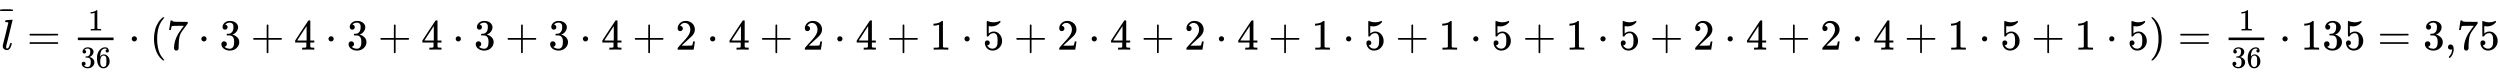
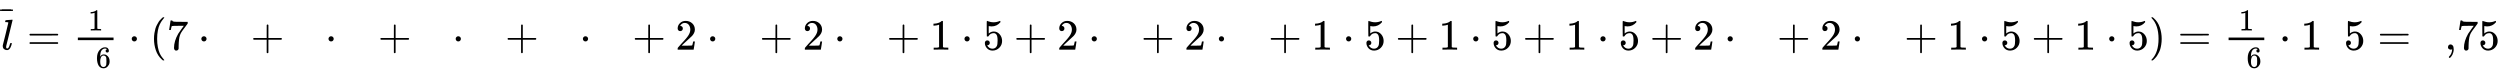
<svg xmlns="http://www.w3.org/2000/svg" xmlns:xlink="http://www.w3.org/1999/xlink" width="134.523ex" height="4.009ex" style="vertical-align: -1.338ex;" viewBox="0 -1150.1 57919.5 1726.2" role="img" focusable="false" aria-labelledby="MathJax-SVG-1-Title">
  <title id="MathJax-SVG-1-Title">{\displaystyle {\overline {l}}={\tfrac {1}{36}}\cdot (7\cdot 3+4\cdot 3+4\cdot 3+3\cdot 4+2\cdot 4+2\cdot 4+1\cdot 5+2\cdot 4+2\cdot 4+1\cdot 5+1\cdot 5+1\cdot 5+2\cdot 4+2\cdot 4+1\cdot 5+1\cdot 5)={\tfrac {1}{36}}\cdot 135=3{,}75}</title>
  <defs aria-hidden="true">
    <path stroke-width="1" id="E1-MJMATHI-6C" d="M117 59Q117 26 142 26Q179 26 205 131Q211 151 215 152Q217 153 225 153H229Q238 153 241 153T246 151T248 144Q247 138 245 128T234 90T214 43T183 6T137 -11Q101 -11 70 11T38 85Q38 97 39 102L104 360Q167 615 167 623Q167 626 166 628T162 632T157 634T149 635T141 636T132 637T122 637Q112 637 109 637T101 638T95 641T94 647Q94 649 96 661Q101 680 107 682T179 688Q194 689 213 690T243 693T254 694Q266 694 266 686Q266 675 193 386T118 83Q118 81 118 75T117 65V59Z" />
    <path stroke-width="1" id="E1-MJMAIN-AF" d="M69 544V590H430V544H69Z" />
    <path stroke-width="1" id="E1-MJMAIN-3D" d="M56 347Q56 360 70 367H707Q722 359 722 347Q722 336 708 328L390 327H72Q56 332 56 347ZM56 153Q56 168 72 173H708Q722 163 722 153Q722 140 707 133H70Q56 140 56 153Z" />
    <path stroke-width="1" id="E1-MJMAIN-31" d="M213 578L200 573Q186 568 160 563T102 556H83V602H102Q149 604 189 617T245 641T273 663Q275 666 285 666Q294 666 302 660V361L303 61Q310 54 315 52T339 48T401 46H427V0H416Q395 3 257 3Q121 3 100 0H88V46H114Q136 46 152 46T177 47T193 50T201 52T207 57T213 61V578Z" />
-     <path stroke-width="1" id="E1-MJMAIN-33" d="M127 463Q100 463 85 480T69 524Q69 579 117 622T233 665Q268 665 277 664Q351 652 390 611T430 522Q430 470 396 421T302 350L299 348Q299 347 308 345T337 336T375 315Q457 262 457 175Q457 96 395 37T238 -22Q158 -22 100 21T42 130Q42 158 60 175T105 193Q133 193 151 175T169 130Q169 119 166 110T159 94T148 82T136 74T126 70T118 67L114 66Q165 21 238 21Q293 21 321 74Q338 107 338 175V195Q338 290 274 322Q259 328 213 329L171 330L168 332Q166 335 166 348Q166 366 174 366Q202 366 232 371Q266 376 294 413T322 525V533Q322 590 287 612Q265 626 240 626Q208 626 181 615T143 592T132 580H135Q138 579 143 578T153 573T165 566T175 555T183 540T186 520Q186 498 172 481T127 463Z" />
    <path stroke-width="1" id="E1-MJMAIN-36" d="M42 313Q42 476 123 571T303 666Q372 666 402 630T432 550Q432 525 418 510T379 495Q356 495 341 509T326 548Q326 592 373 601Q351 623 311 626Q240 626 194 566Q147 500 147 364L148 360Q153 366 156 373Q197 433 263 433H267Q313 433 348 414Q372 400 396 374T435 317Q456 268 456 210V192Q456 169 451 149Q440 90 387 34T253 -22Q225 -22 199 -14T143 16T92 75T56 172T42 313ZM257 397Q227 397 205 380T171 335T154 278T148 216Q148 133 160 97T198 39Q222 21 251 21Q302 21 329 59Q342 77 347 104T352 209Q352 289 347 316T329 361Q302 397 257 397Z" />
    <path stroke-width="1" id="E1-MJMAIN-22C5" d="M78 250Q78 274 95 292T138 310Q162 310 180 294T199 251Q199 226 182 208T139 190T96 207T78 250Z" />
    <path stroke-width="1" id="E1-MJMAIN-28" d="M94 250Q94 319 104 381T127 488T164 576T202 643T244 695T277 729T302 750H315H319Q333 750 333 741Q333 738 316 720T275 667T226 581T184 443T167 250T184 58T225 -81T274 -167T316 -220T333 -241Q333 -250 318 -250H315H302L274 -226Q180 -141 137 -14T94 250Z" />
    <path stroke-width="1" id="E1-MJMAIN-37" d="M55 458Q56 460 72 567L88 674Q88 676 108 676H128V672Q128 662 143 655T195 646T364 644H485V605L417 512Q408 500 387 472T360 435T339 403T319 367T305 330T292 284T284 230T278 162T275 80Q275 66 275 52T274 28V19Q270 2 255 -10T221 -22Q210 -22 200 -19T179 0T168 40Q168 198 265 368Q285 400 349 489L395 552H302Q128 552 119 546Q113 543 108 522T98 479L95 458V455H55V458Z" />
    <path stroke-width="1" id="E1-MJMAIN-2B" d="M56 237T56 250T70 270H369V420L370 570Q380 583 389 583Q402 583 409 568V270H707Q722 262 722 250T707 230H409V-68Q401 -82 391 -82H389H387Q375 -82 369 -68V230H70Q56 237 56 250Z" />
-     <path stroke-width="1" id="E1-MJMAIN-34" d="M462 0Q444 3 333 3Q217 3 199 0H190V46H221Q241 46 248 46T265 48T279 53T286 61Q287 63 287 115V165H28V211L179 442Q332 674 334 675Q336 677 355 677H373L379 671V211H471V165H379V114Q379 73 379 66T385 54Q393 47 442 46H471V0H462ZM293 211V545L74 212L183 211H293Z" />
    <path stroke-width="1" id="E1-MJMAIN-32" d="M109 429Q82 429 66 447T50 491Q50 562 103 614T235 666Q326 666 387 610T449 465Q449 422 429 383T381 315T301 241Q265 210 201 149L142 93L218 92Q375 92 385 97Q392 99 409 186V189H449V186Q448 183 436 95T421 3V0H50V19V31Q50 38 56 46T86 81Q115 113 136 137Q145 147 170 174T204 211T233 244T261 278T284 308T305 340T320 369T333 401T340 431T343 464Q343 527 309 573T212 619Q179 619 154 602T119 569T109 550Q109 549 114 549Q132 549 151 535T170 489Q170 464 154 447T109 429Z" />
    <path stroke-width="1" id="E1-MJMAIN-35" d="M164 157Q164 133 148 117T109 101H102Q148 22 224 22Q294 22 326 82Q345 115 345 210Q345 313 318 349Q292 382 260 382H254Q176 382 136 314Q132 307 129 306T114 304Q97 304 95 310Q93 314 93 485V614Q93 664 98 664Q100 666 102 666Q103 666 123 658T178 642T253 634Q324 634 389 662Q397 666 402 666Q410 666 410 648V635Q328 538 205 538Q174 538 149 544L139 546V374Q158 388 169 396T205 412T256 420Q337 420 393 355T449 201Q449 109 385 44T229 -22Q148 -22 99 32T50 154Q50 178 61 192T84 210T107 214Q132 214 148 197T164 157Z" />
    <path stroke-width="1" id="E1-MJMAIN-29" d="M60 749L64 750Q69 750 74 750H86L114 726Q208 641 251 514T294 250Q294 182 284 119T261 12T224 -76T186 -143T145 -194T113 -227T90 -246Q87 -249 86 -250H74Q66 -250 63 -250T58 -247T55 -238Q56 -237 66 -225Q221 -64 221 250T66 725Q56 737 55 738Q55 746 60 749Z" />
    <path stroke-width="1" id="E1-MJMAIN-2C" d="M78 35T78 60T94 103T137 121Q165 121 187 96T210 8Q210 -27 201 -60T180 -117T154 -158T130 -185T117 -194Q113 -194 104 -185T95 -172Q95 -168 106 -156T131 -126T157 -76T173 -3V9L172 8Q170 7 167 6T161 3T152 1T140 0Q113 0 96 17Z" />
  </defs>
  <g stroke="currentColor" fill="currentColor" stroke-width="0" transform="matrix(1 0 0 -1 0 0)" aria-hidden="true">
    <use xlink:href="#E1-MJMATHI-6C" x="24" y="0" />
    <g transform="translate(0,512)">
      <use transform="scale(0.707)" xlink:href="#E1-MJMAIN-AF" x="-70" y="0" />
      <use transform="scale(0.707)" xlink:href="#E1-MJMAIN-AF" x="-9" y="0" />
    </g>
    <use xlink:href="#E1-MJMAIN-3D" x="625" y="0" />
    <g transform="translate(1682,0)">
      <g transform="translate(120,0)">
        <rect stroke="none" width="827" height="60" x="0" y="220" />
        <use transform="scale(0.707)" xlink:href="#E1-MJMAIN-31" x="335" y="629" />
        <g transform="translate(60,-417)">
          <use transform="scale(0.707)" xlink:href="#E1-MJMAIN-33" />
          <use transform="scale(0.707)" xlink:href="#E1-MJMAIN-36" x="500" y="0" />
        </g>
      </g>
    </g>
    <use xlink:href="#E1-MJMAIN-22C5" x="2972" y="0" />
    <use xlink:href="#E1-MJMAIN-28" x="3472" y="0" />
    <use xlink:href="#E1-MJMAIN-37" x="3862" y="0" />
    <use xlink:href="#E1-MJMAIN-22C5" x="4585" y="0" />
    <use xlink:href="#E1-MJMAIN-33" x="5085" y="0" />
    <use xlink:href="#E1-MJMAIN-2B" x="5808" y="0" />
    <use xlink:href="#E1-MJMAIN-34" x="6809" y="0" />
    <use xlink:href="#E1-MJMAIN-22C5" x="7531" y="0" />
    <use xlink:href="#E1-MJMAIN-33" x="8032" y="0" />
    <use xlink:href="#E1-MJMAIN-2B" x="8755" y="0" />
    <use xlink:href="#E1-MJMAIN-34" x="9756" y="0" />
    <use xlink:href="#E1-MJMAIN-22C5" x="10478" y="0" />
    <use xlink:href="#E1-MJMAIN-33" x="10979" y="0" />
    <use xlink:href="#E1-MJMAIN-2B" x="11702" y="0" />
    <use xlink:href="#E1-MJMAIN-33" x="12702" y="0" />
    <use xlink:href="#E1-MJMAIN-22C5" x="13425" y="0" />
    <use xlink:href="#E1-MJMAIN-34" x="13926" y="0" />
    <use xlink:href="#E1-MJMAIN-2B" x="14649" y="0" />
    <use xlink:href="#E1-MJMAIN-32" x="15649" y="0" />
    <use xlink:href="#E1-MJMAIN-22C5" x="16372" y="0" />
    <use xlink:href="#E1-MJMAIN-34" x="16873" y="0" />
    <use xlink:href="#E1-MJMAIN-2B" x="17596" y="0" />
    <use xlink:href="#E1-MJMAIN-32" x="18596" y="0" />
    <use xlink:href="#E1-MJMAIN-22C5" x="19319" y="0" />
    <use xlink:href="#E1-MJMAIN-34" x="19820" y="0" />
    <use xlink:href="#E1-MJMAIN-2B" x="20542" y="0" />
    <use xlink:href="#E1-MJMAIN-31" x="21543" y="0" />
    <use xlink:href="#E1-MJMAIN-22C5" x="22266" y="0" />
    <use xlink:href="#E1-MJMAIN-35" x="22767" y="0" />
    <use xlink:href="#E1-MJMAIN-2B" x="23489" y="0" />
    <use xlink:href="#E1-MJMAIN-32" x="24490" y="0" />
    <use xlink:href="#E1-MJMAIN-22C5" x="25213" y="0" />
    <use xlink:href="#E1-MJMAIN-34" x="25713" y="0" />
    <use xlink:href="#E1-MJMAIN-2B" x="26436" y="0" />
    <use xlink:href="#E1-MJMAIN-32" x="27437" y="0" />
    <use xlink:href="#E1-MJMAIN-22C5" x="28160" y="0" />
    <use xlink:href="#E1-MJMAIN-34" x="28660" y="0" />
    <use xlink:href="#E1-MJMAIN-2B" x="29383" y="0" />
    <use xlink:href="#E1-MJMAIN-31" x="30384" y="0" />
    <use xlink:href="#E1-MJMAIN-22C5" x="31107" y="0" />
    <use xlink:href="#E1-MJMAIN-35" x="31607" y="0" />
    <use xlink:href="#E1-MJMAIN-2B" x="32330" y="0" />
    <use xlink:href="#E1-MJMAIN-31" x="33331" y="0" />
    <use xlink:href="#E1-MJMAIN-22C5" x="34053" y="0" />
    <use xlink:href="#E1-MJMAIN-35" x="34554" y="0" />
    <use xlink:href="#E1-MJMAIN-2B" x="35277" y="0" />
    <use xlink:href="#E1-MJMAIN-31" x="36278" y="0" />
    <use xlink:href="#E1-MJMAIN-22C5" x="37000" y="0" />
    <use xlink:href="#E1-MJMAIN-35" x="37501" y="0" />
    <use xlink:href="#E1-MJMAIN-2B" x="38224" y="0" />
    <use xlink:href="#E1-MJMAIN-32" x="39224" y="0" />
    <use xlink:href="#E1-MJMAIN-22C5" x="39947" y="0" />
    <use xlink:href="#E1-MJMAIN-34" x="40448" y="0" />
    <use xlink:href="#E1-MJMAIN-2B" x="41171" y="0" />
    <use xlink:href="#E1-MJMAIN-32" x="42171" y="0" />
    <use xlink:href="#E1-MJMAIN-22C5" x="42894" y="0" />
    <use xlink:href="#E1-MJMAIN-34" x="43395" y="0" />
    <use xlink:href="#E1-MJMAIN-2B" x="44118" y="0" />
    <use xlink:href="#E1-MJMAIN-31" x="45118" y="0" />
    <use xlink:href="#E1-MJMAIN-22C5" x="45841" y="0" />
    <use xlink:href="#E1-MJMAIN-35" x="46342" y="0" />
    <use xlink:href="#E1-MJMAIN-2B" x="47064" y="0" />
    <use xlink:href="#E1-MJMAIN-31" x="48065" y="0" />
    <use xlink:href="#E1-MJMAIN-22C5" x="48788" y="0" />
    <use xlink:href="#E1-MJMAIN-35" x="49289" y="0" />
    <use xlink:href="#E1-MJMAIN-29" x="49789" y="0" />
    <use xlink:href="#E1-MJMAIN-3D" x="50456" y="0" />
    <g transform="translate(51513,0)">
      <g transform="translate(120,0)">
        <rect stroke="none" width="827" height="60" x="0" y="220" />
        <use transform="scale(0.707)" xlink:href="#E1-MJMAIN-31" x="335" y="629" />
        <g transform="translate(60,-417)">
          <use transform="scale(0.707)" xlink:href="#E1-MJMAIN-33" />
          <use transform="scale(0.707)" xlink:href="#E1-MJMAIN-36" x="500" y="0" />
        </g>
      </g>
    </g>
    <use xlink:href="#E1-MJMAIN-22C5" x="52803" y="0" />
    <g transform="translate(53303,0)">
      <use xlink:href="#E1-MJMAIN-31" />
      <use xlink:href="#E1-MJMAIN-33" x="500" y="0" />
      <use xlink:href="#E1-MJMAIN-35" x="1001" y="0" />
    </g>
    <use xlink:href="#E1-MJMAIN-3D" x="55083" y="0" />
    <use xlink:href="#E1-MJMAIN-33" x="56139" y="0" />
    <use xlink:href="#E1-MJMAIN-2C" x="56639" y="0" />
    <g transform="translate(56918,0)">
      <use xlink:href="#E1-MJMAIN-37" />
      <use xlink:href="#E1-MJMAIN-35" x="500" y="0" />
    </g>
  </g>
</svg>